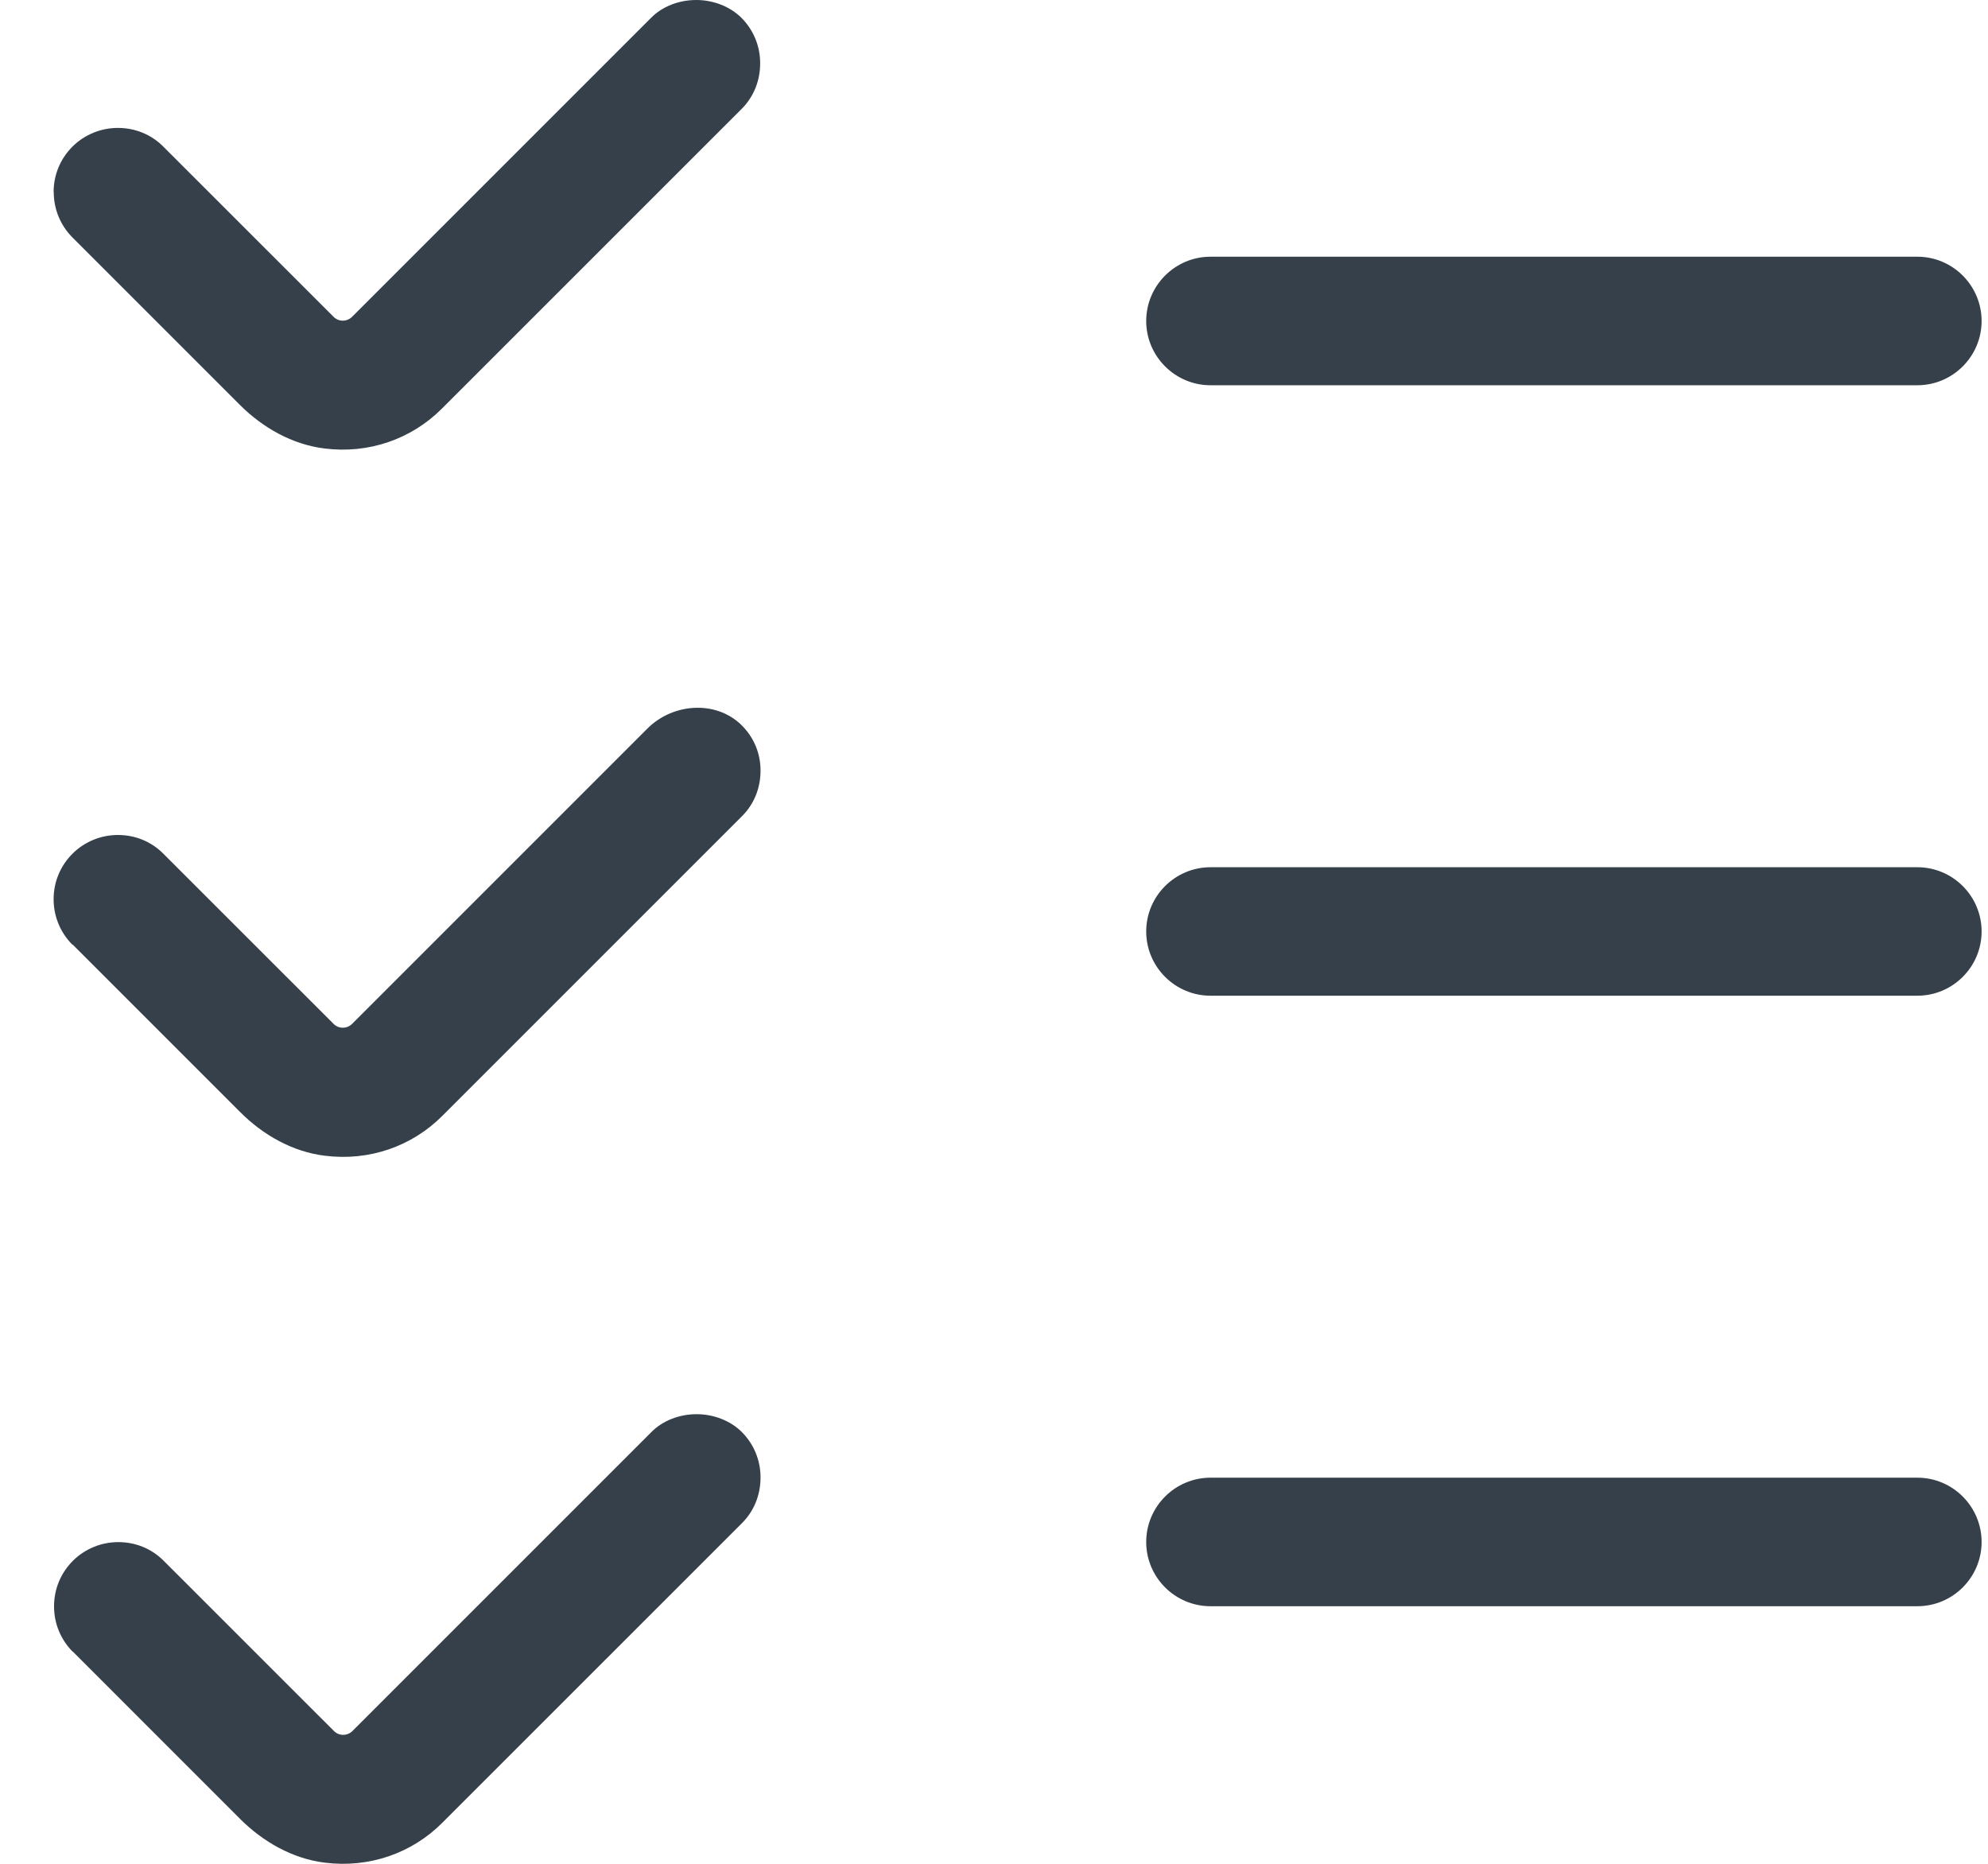
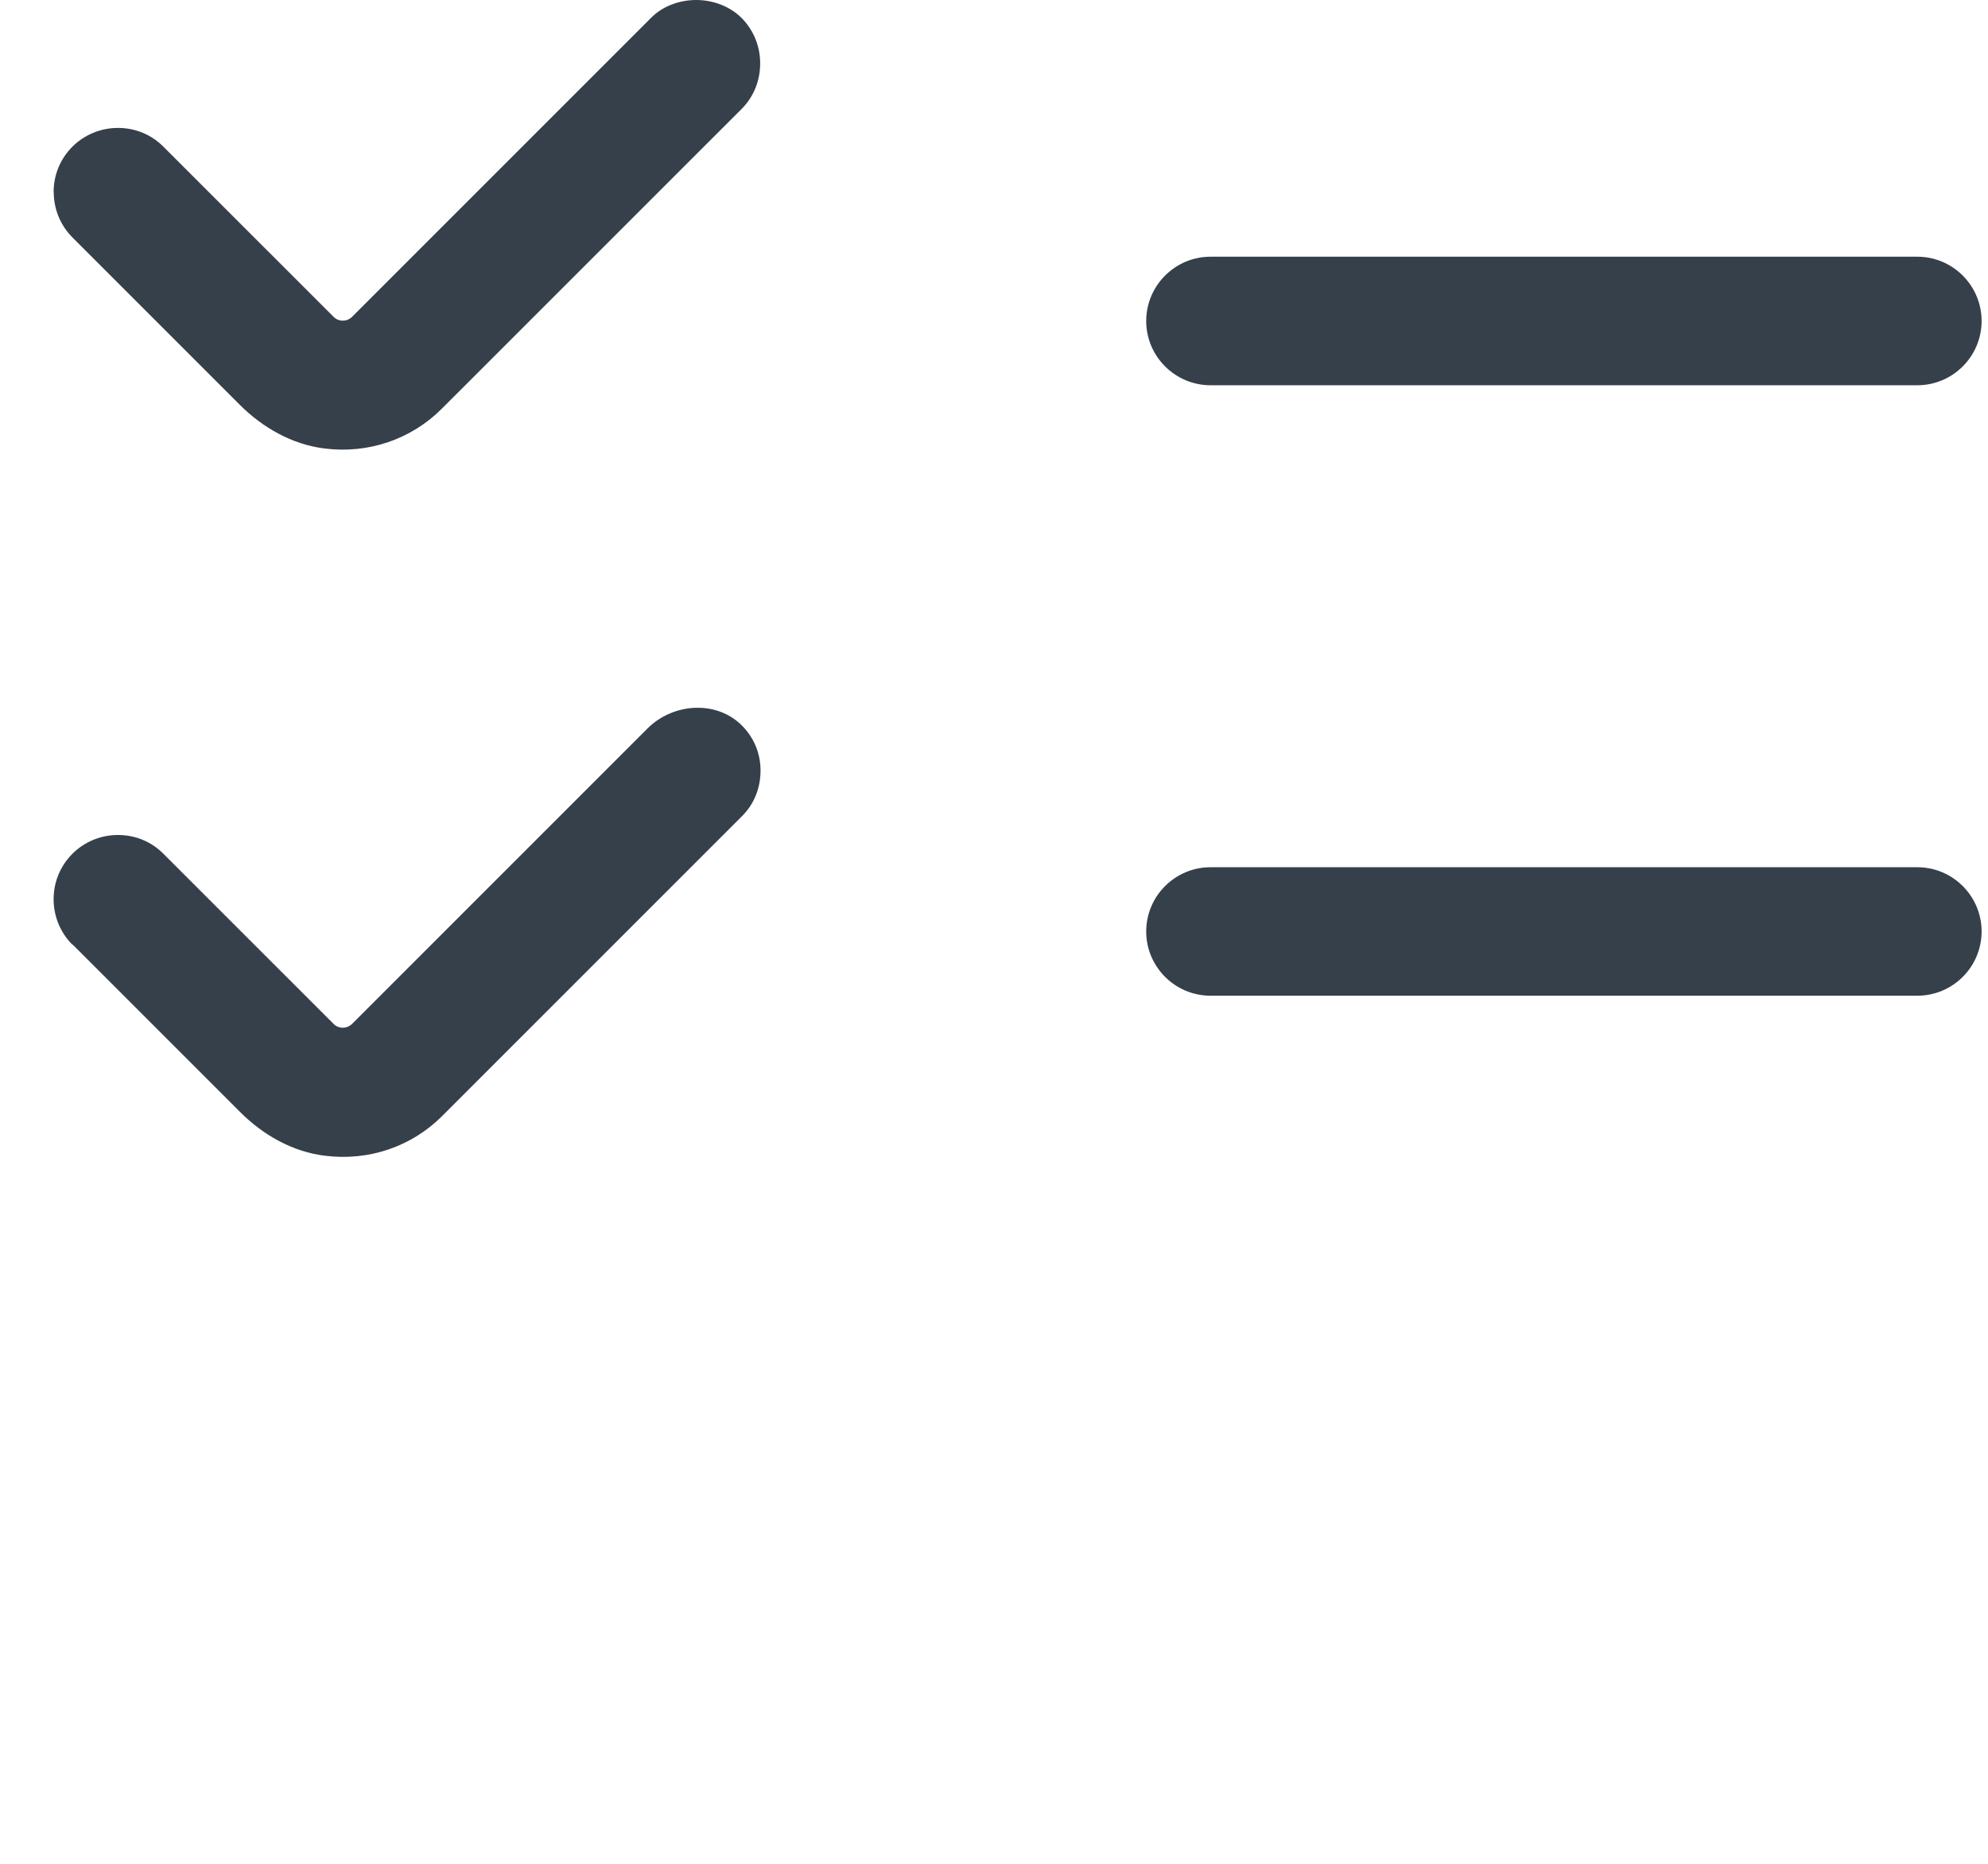
<svg xmlns="http://www.w3.org/2000/svg" width="32" height="30" viewBox="0 0 32 30" fill="none">
  <path d="M30.863 4.132H19.485C18.915 4.132 18.45 4.597 18.45 5.167C18.45 5.736 18.915 6.201 19.485 6.201H30.863C31.433 6.201 31.897 5.736 31.897 5.167C31.897 4.597 31.433 4.132 30.863 4.132Z" fill="#36404A" />
  <path d="M30.863 13.959H19.485C18.915 13.959 18.45 14.423 18.45 14.993C18.45 15.563 18.915 16.027 19.485 16.027H30.863C31.433 16.027 31.897 15.563 31.897 14.993C31.897 14.423 31.433 13.959 30.863 13.959Z" fill="#36404A" />
  <path d="M0.865 3.091C0.865 3.37 0.975 3.629 1.164 3.82L3.86 6.516C4.231 6.887 4.708 7.156 5.225 7.219C5.934 7.308 6.621 7.069 7.112 6.578L11.937 1.754C12.133 1.558 12.236 1.299 12.236 1.018C12.236 0.739 12.127 0.481 11.937 0.289C11.755 0.107 11.486 0 11.207 0C10.929 0 10.66 0.103 10.478 0.289L5.668 5.099C5.585 5.182 5.449 5.182 5.369 5.099L2.627 2.358C2.431 2.162 2.172 2.059 1.898 2.059C1.623 2.059 1.36 2.168 1.168 2.358C0.972 2.554 0.863 2.812 0.863 3.093L0.865 3.091Z" fill="#36404A" />
-   <path d="M1.171 15.205L3.866 17.9C4.237 18.272 4.714 18.541 5.231 18.603C5.941 18.692 6.627 18.454 7.118 17.963L11.943 13.138C12.139 12.943 12.242 12.684 12.242 12.403C12.242 12.144 12.149 11.902 11.973 11.71C11.569 11.266 10.846 11.302 10.422 11.726L5.668 16.48C5.585 16.563 5.45 16.563 5.369 16.48L2.627 13.739C2.431 13.543 2.173 13.44 1.898 13.44C1.623 13.44 1.36 13.549 1.169 13.739C0.973 13.934 0.863 14.193 0.863 14.474C0.863 14.753 0.973 15.011 1.162 15.203L1.171 15.205Z" fill="#36404A" />
-   <path d="M1.171 26.583L3.866 29.279C4.238 29.65 4.714 29.919 5.231 29.982C5.941 30.07 6.628 29.832 7.118 29.341L11.943 24.517C12.139 24.321 12.242 24.062 12.242 23.781C12.242 23.502 12.133 23.244 11.943 23.052C11.761 22.87 11.492 22.763 11.214 22.763C10.935 22.763 10.666 22.866 10.484 23.052L5.674 27.862C5.591 27.945 5.456 27.945 5.375 27.862L2.633 25.121C2.437 24.925 2.179 24.822 1.904 24.822C1.629 24.822 1.367 24.931 1.175 25.121C0.979 25.317 0.87 25.575 0.87 25.856C0.87 26.135 0.979 26.393 1.169 26.585L1.171 26.583Z" fill="#36404A" />
-   <path d="M30.863 23.785H19.485C18.915 23.785 18.45 24.25 18.45 24.82C18.45 25.39 18.915 25.854 19.485 25.854H30.863C31.433 25.854 31.897 25.39 31.897 24.82C31.897 24.25 31.433 23.785 30.863 23.785Z" fill="#36404A" />
+   <path d="M1.171 15.205L3.866 17.9C4.237 18.272 4.714 18.541 5.231 18.603C5.941 18.692 6.627 18.454 7.118 17.963L11.943 13.138C12.139 12.943 12.242 12.684 12.242 12.403C12.242 12.144 12.149 11.902 11.973 11.71C11.569 11.266 10.846 11.302 10.422 11.726L5.668 16.48C5.585 16.563 5.45 16.563 5.369 16.48L2.627 13.739C2.431 13.543 2.173 13.44 1.898 13.44C1.623 13.44 1.36 13.549 1.169 13.739C0.973 13.934 0.863 14.193 0.863 14.474C0.863 14.753 0.973 15.011 1.162 15.203Z" fill="#36404A" />
</svg>